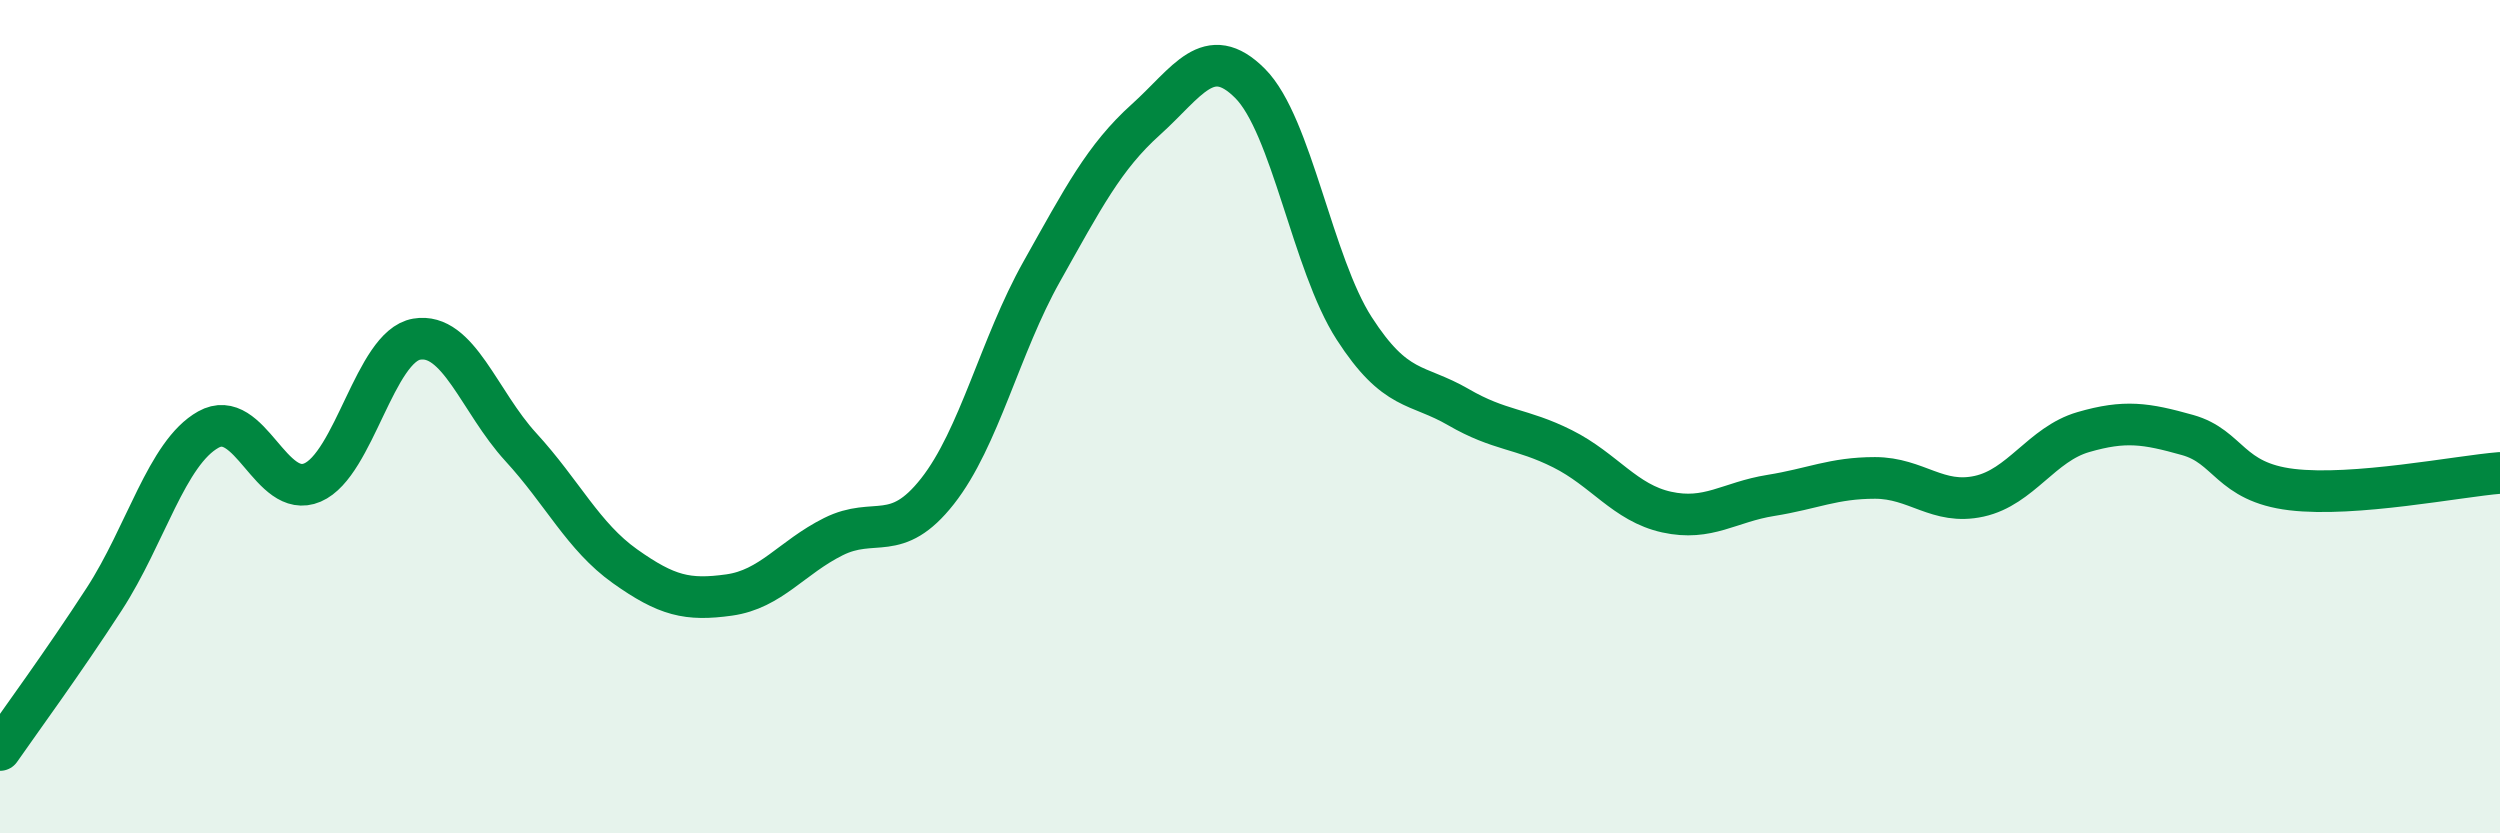
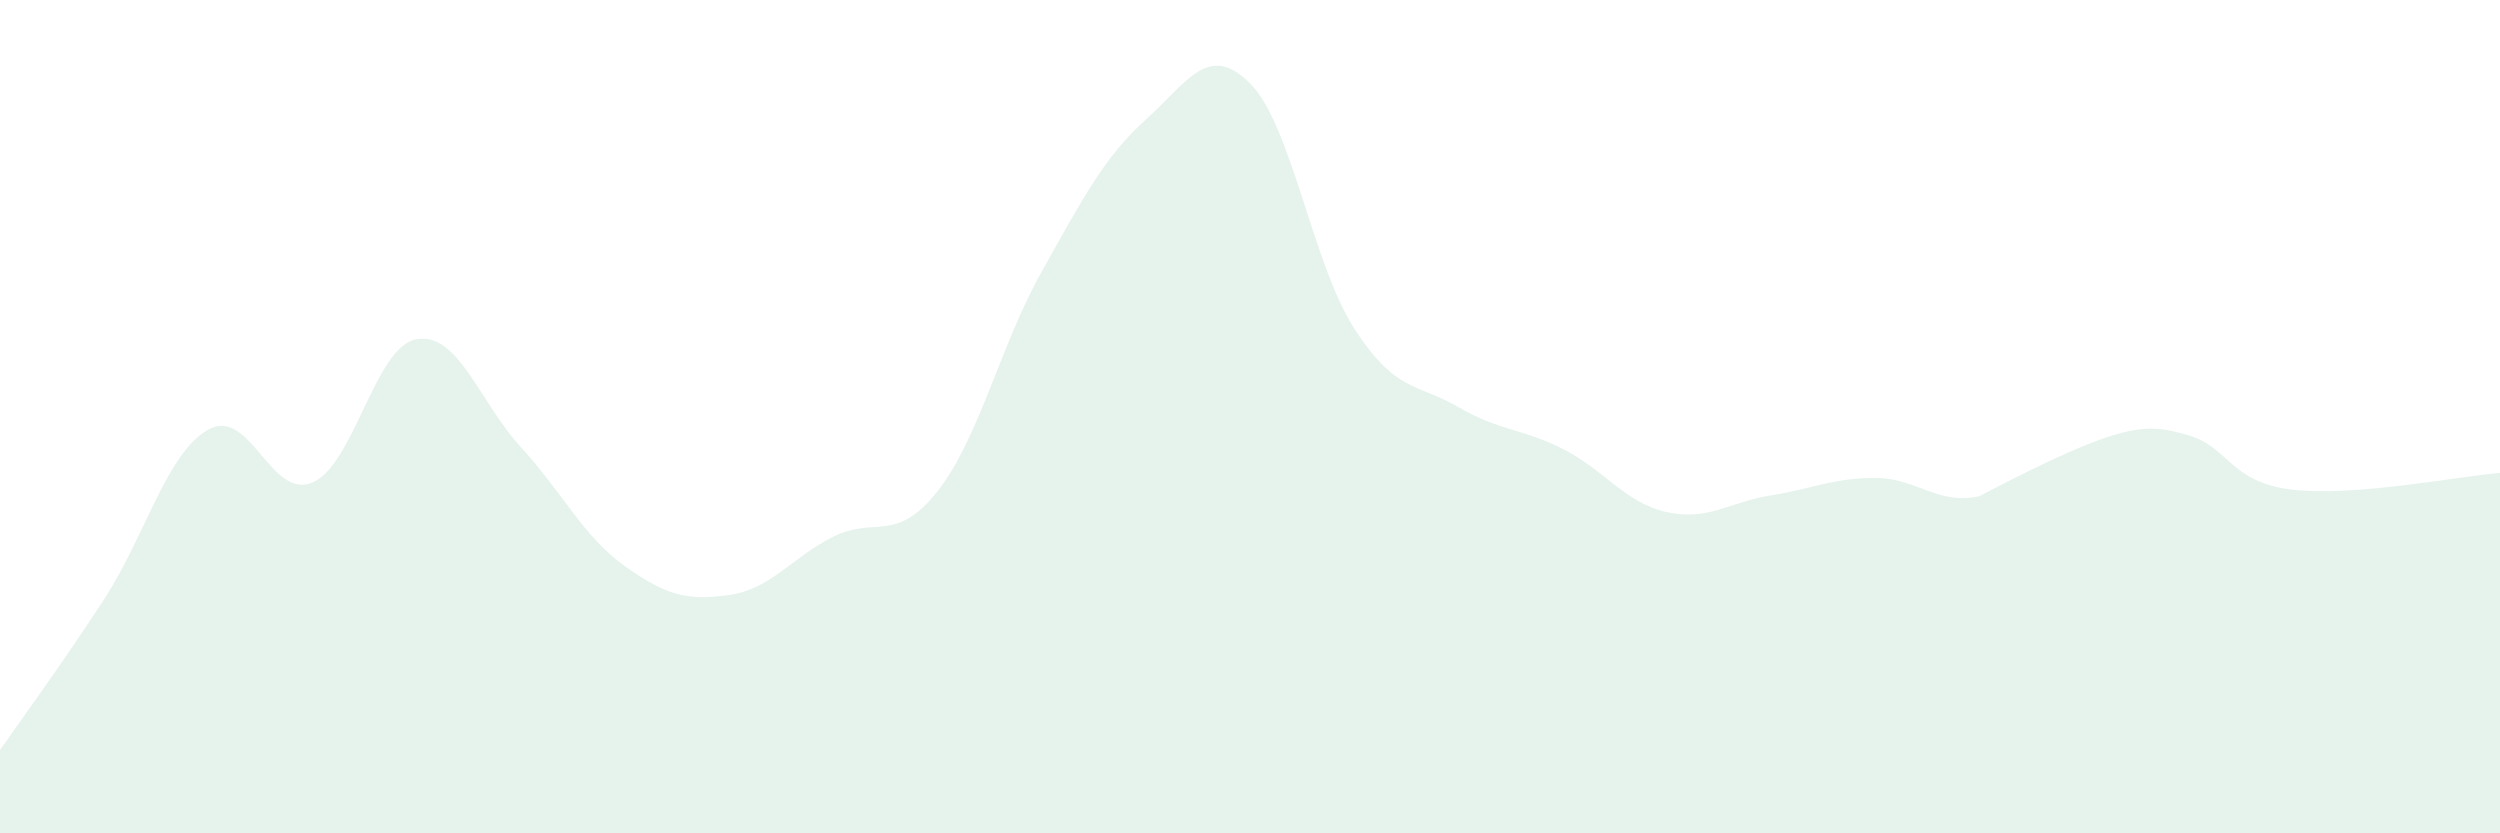
<svg xmlns="http://www.w3.org/2000/svg" width="60" height="20" viewBox="0 0 60 20">
-   <path d="M 0,18 C 0.5,17.28 1.5,15.92 2.5,14.38 C 3.5,12.84 4,10.87 5,10.31 C 6,9.75 6.5,12.01 7.5,11.58 C 8.5,11.15 9,8.31 10,8.14 C 11,7.97 11.5,9.64 12.5,10.73 C 13.5,11.82 14,12.88 15,13.59 C 16,14.3 16.5,14.42 17.5,14.28 C 18.5,14.14 19,13.38 20,12.88 C 21,12.38 21.5,13.06 22.5,11.79 C 23.5,10.52 24,8.3 25,6.52 C 26,4.74 26.5,3.77 27.5,2.87 C 28.5,1.97 29,1 30,2 C 31,3 31.5,6.33 32.5,7.88 C 33.5,9.43 34,9.19 35,9.77 C 36,10.35 36.5,10.27 37.5,10.77 C 38.5,11.27 39,12.07 40,12.29 C 41,12.51 41.5,12.05 42.5,11.89 C 43.5,11.73 44,11.47 45,11.47 C 46,11.47 46.5,12.13 47.5,11.91 C 48.5,11.69 49,10.66 50,10.37 C 51,10.08 51.5,10.16 52.5,10.44 C 53.5,10.72 53.5,11.57 55,11.75 C 56.5,11.93 59,11.43 60,11.35L60 20L0 20Z" fill="#008740" opacity="0.1" stroke-linecap="round" stroke-linejoin="round" />
-   <path d="M 0,18 C 0.5,17.28 1.5,15.92 2.5,14.38 C 3.5,12.84 4,10.87 5,10.31 C 6,9.75 6.5,12.01 7.5,11.58 C 8.5,11.15 9,8.31 10,8.14 C 11,7.97 11.5,9.64 12.5,10.73 C 13.5,11.82 14,12.88 15,13.59 C 16,14.3 16.5,14.42 17.5,14.28 C 18.5,14.14 19,13.38 20,12.88 C 21,12.38 21.5,13.06 22.5,11.79 C 23.5,10.52 24,8.3 25,6.52 C 26,4.74 26.5,3.77 27.5,2.87 C 28.5,1.97 29,1 30,2 C 31,3 31.5,6.33 32.5,7.88 C 33.5,9.43 34,9.19 35,9.77 C 36,10.35 36.5,10.27 37.5,10.77 C 38.5,11.27 39,12.07 40,12.29 C 41,12.51 41.5,12.05 42.5,11.89 C 43.5,11.73 44,11.47 45,11.47 C 46,11.47 46.5,12.13 47.5,11.91 C 48.5,11.69 49,10.66 50,10.37 C 51,10.08 51.5,10.16 52.5,10.44 C 53.5,10.72 53.5,11.57 55,11.75 C 56.5,11.93 59,11.43 60,11.35" stroke="#008740" stroke-width="1" fill="none" stroke-linecap="round" stroke-linejoin="round" />
+   <path d="M 0,18 C 0.5,17.28 1.5,15.92 2.5,14.38 C 3.5,12.84 4,10.87 5,10.31 C 6,9.75 6.5,12.01 7.5,11.58 C 8.5,11.15 9,8.31 10,8.14 C 11,7.97 11.5,9.64 12.5,10.73 C 13.5,11.82 14,12.88 15,13.59 C 16,14.3 16.5,14.42 17.5,14.28 C 18.5,14.14 19,13.38 20,12.88 C 21,12.38 21.5,13.06 22.5,11.79 C 23.5,10.52 24,8.3 25,6.52 C 26,4.74 26.5,3.77 27.5,2.87 C 28.5,1.97 29,1 30,2 C 31,3 31.5,6.33 32.5,7.88 C 33.5,9.43 34,9.19 35,9.77 C 36,10.35 36.5,10.27 37.5,10.77 C 38.5,11.27 39,12.07 40,12.29 C 41,12.51 41.5,12.05 42.5,11.89 C 43.5,11.73 44,11.47 45,11.47 C 46,11.47 46.5,12.13 47.5,11.91 C 51,10.08 51.5,10.16 52.5,10.44 C 53.5,10.72 53.5,11.57 55,11.75 C 56.5,11.93 59,11.43 60,11.35L60 20L0 20Z" fill="#008740" opacity="0.1" stroke-linecap="round" stroke-linejoin="round" />
</svg>